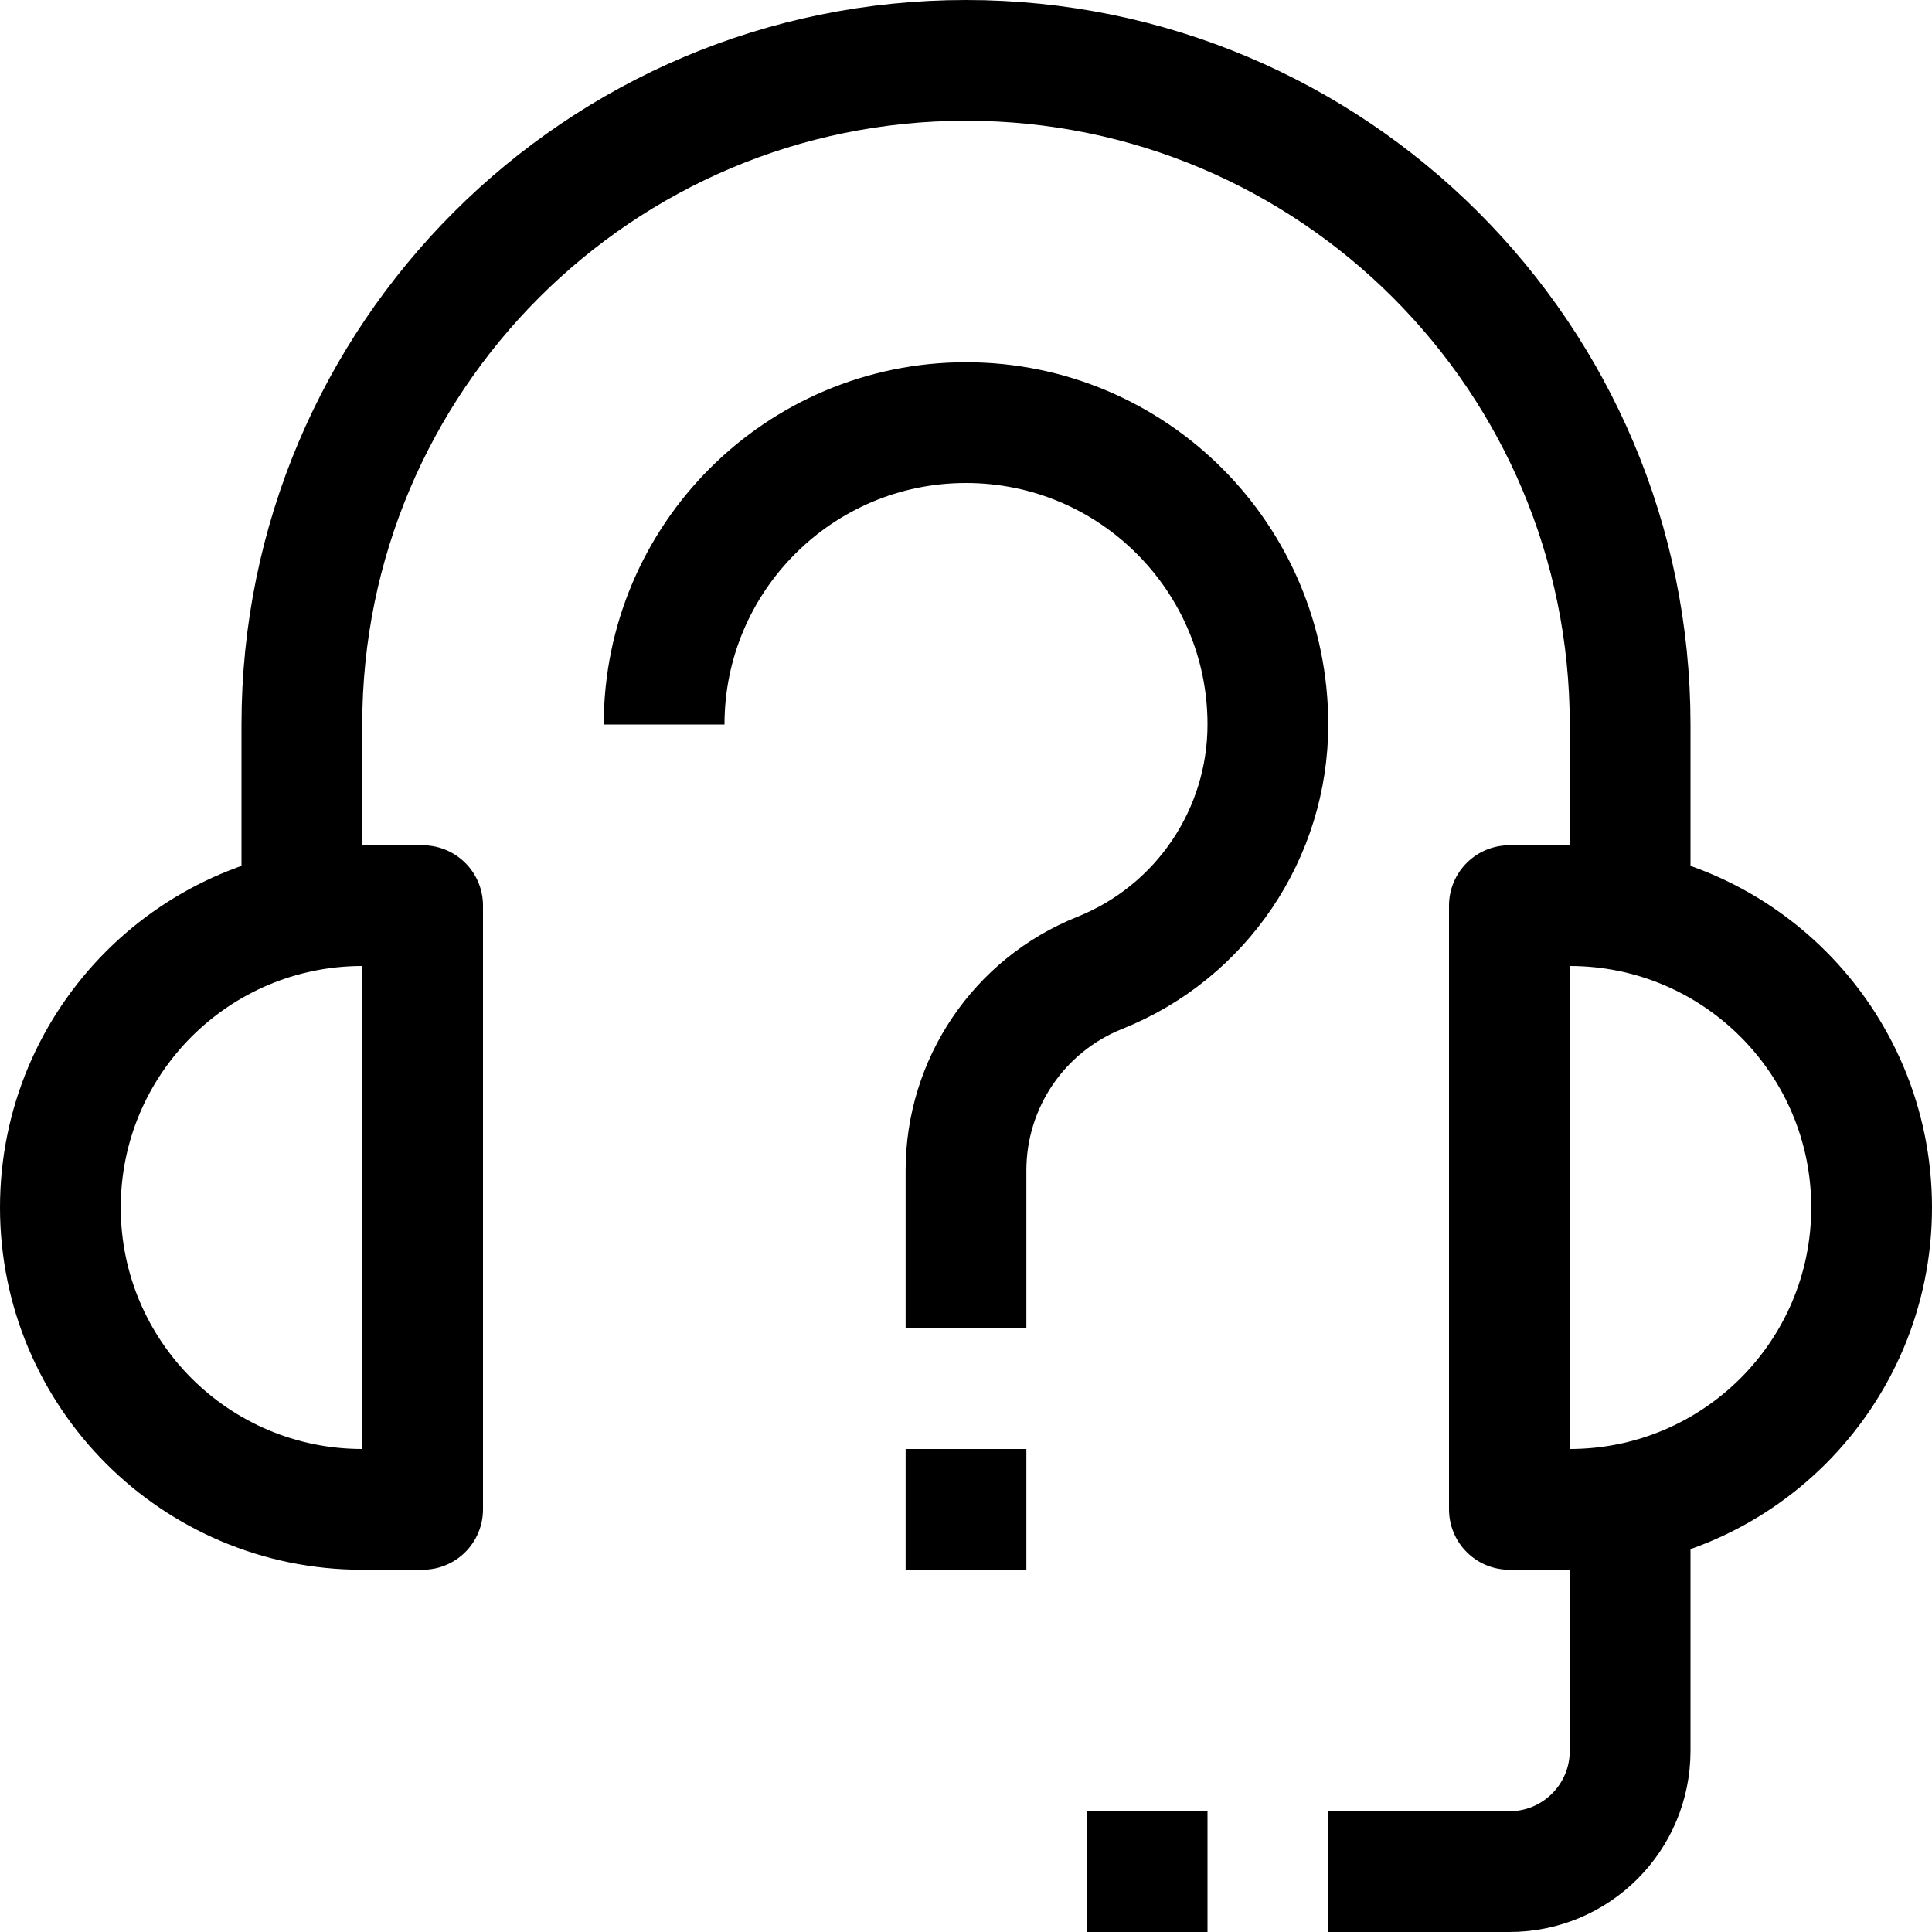
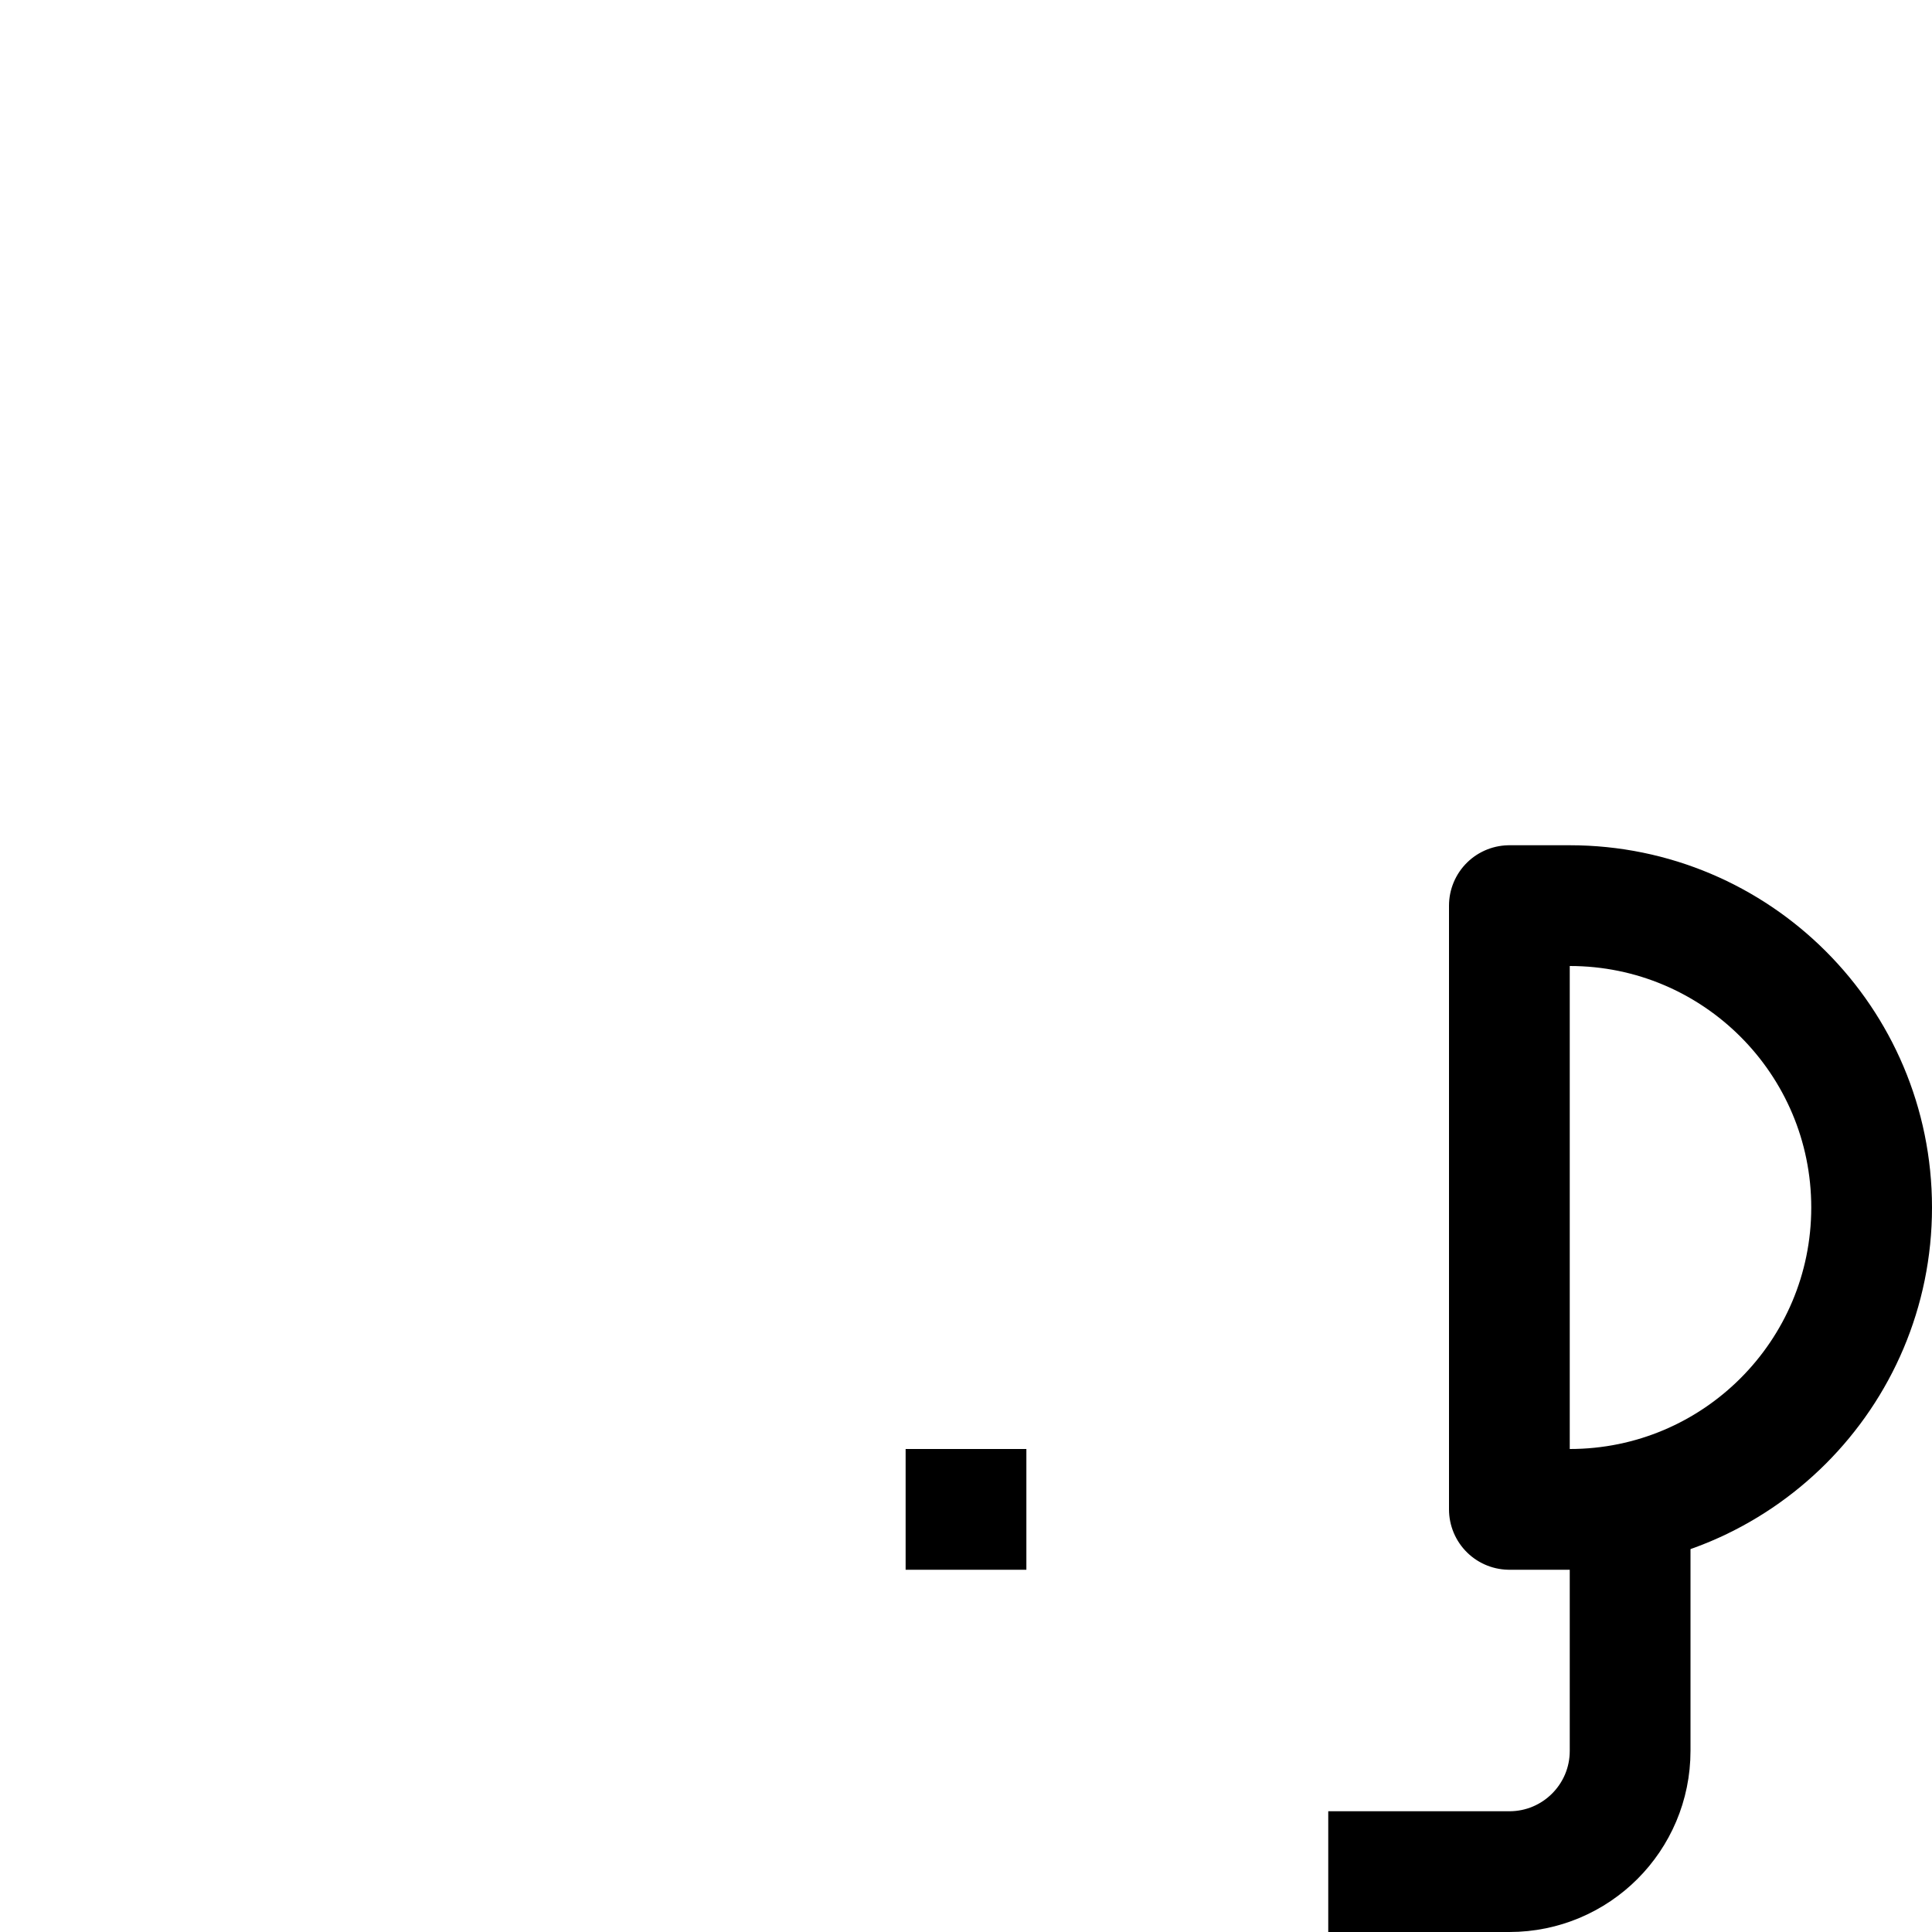
<svg xmlns="http://www.w3.org/2000/svg" width="800px" height="800px" viewBox="0 0 32 32" enable-background="new 0 0 32 32" id="Stock_cut" version="1.1" xml:space="preserve">
  <desc />
  <g>
-     <path d="M7,25H6   c-2.761,0-5-2.239-5-5v0c0-2.761,2.239-5,5-5h1V25z" fill="none" stroke="#000000" stroke-linejoin="round" stroke-miterlimit="10" stroke-width="2" />
    <path d="M26,25h-1V15h1   c2.761,0,5,2.239,5,5v0C31,22.761,28.761,25,26,25z" fill="none" stroke="#000000" stroke-linejoin="round" stroke-miterlimit="10" stroke-width="2" />
-     <path d="M5,15v-3   C5,5.925,9.925,1,16,1h0c6.075,0,11,4.925,11,11v3" fill="none" stroke="#000000" stroke-linejoin="round" stroke-miterlimit="10" stroke-width="2" />
    <path d="M27,25v4   c0,1.105-0.895,2-2,2h-3" fill="none" stroke="#000000" stroke-linejoin="round" stroke-miterlimit="10" stroke-width="2" />
-     <line fill="none" stroke="#000000" stroke-linejoin="round" stroke-miterlimit="10" stroke-width="2" x1="18" x2="20" y1="31" y2="31" />
    <line fill="none" stroke="#000000" stroke-linejoin="round" stroke-miterlimit="10" stroke-width="2" x1="16" x2="16" y1="24" y2="26" />
-     <path d="M16,22v-2.615   c0-1.441,0.877-2.736,2.215-3.271l0,0C19.897,15.441,21,13.812,21,12v0c0-2.761-2.239-5-5-5h0c-2.761,0-5,2.239-5,5v0" fill="none" stroke="#000000" stroke-linejoin="round" stroke-miterlimit="10" stroke-width="2" />
  </g>
</svg>